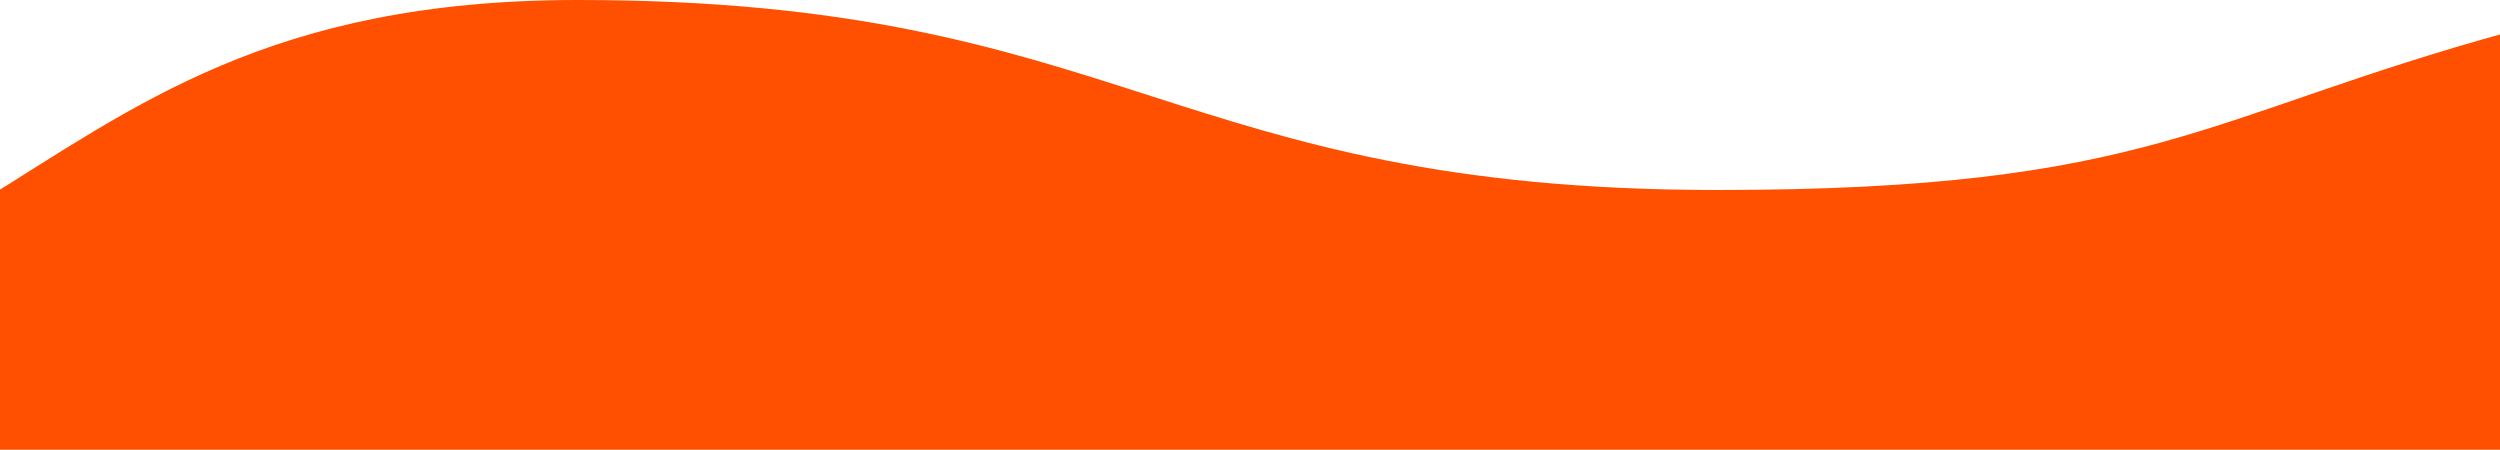
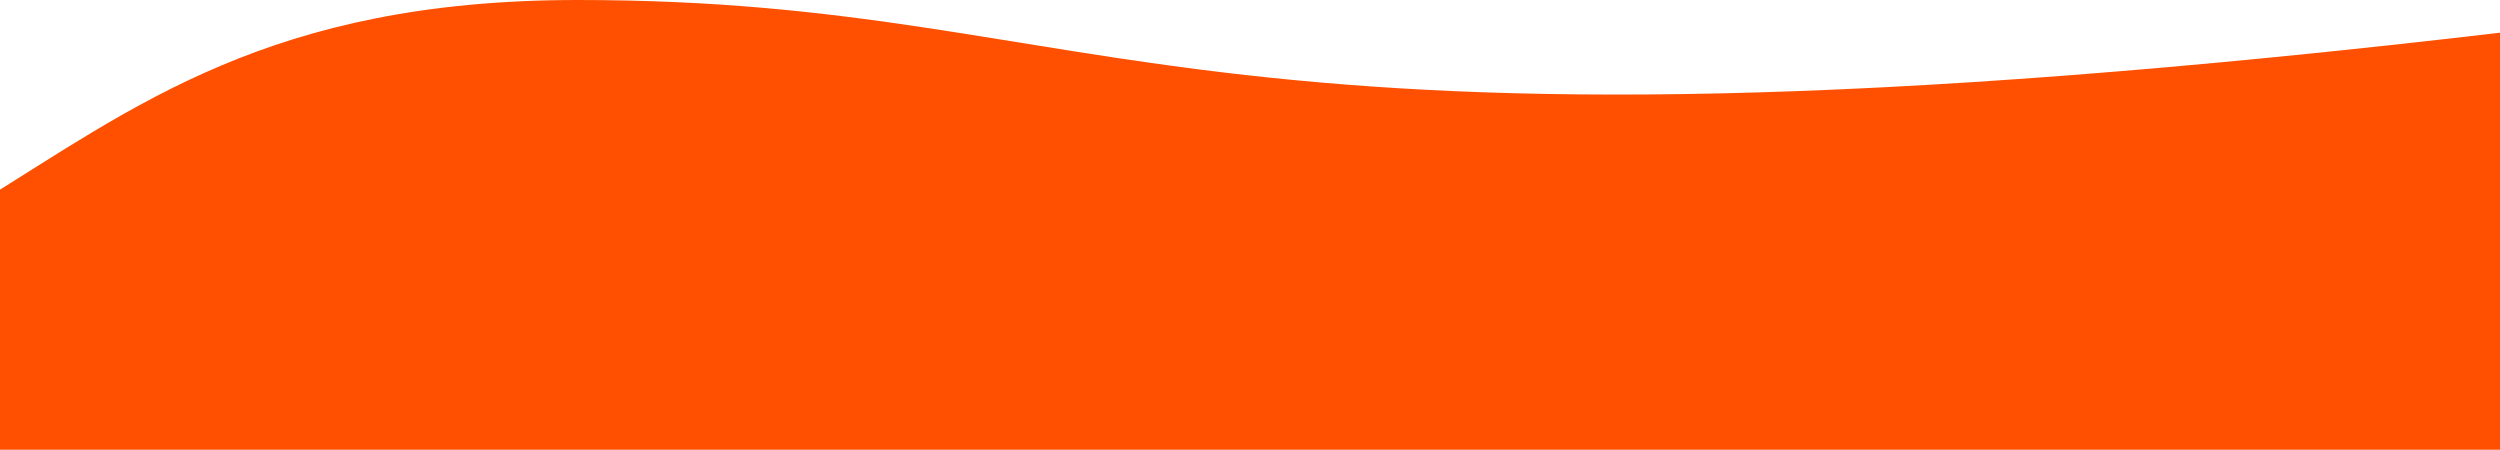
<svg xmlns="http://www.w3.org/2000/svg" width="1512" height="272" viewBox="0 0 1512 272" fill="none">
-   <path d="M1518.72 18.992C1332.39 69.865 1301.78 114.907 1038.94 114.907C707.409 114.907 680.898 -7.33567e-05 349.369 -0C163.044 -0 80.805 65.117 -13 122.773L-13 272L1520 272L1518.72 18.992Z" fill="#FE5000" />
+   <path d="M1518.72 18.992C707.409 114.907 680.898 -7.33567e-05 349.369 -0C163.044 -0 80.805 65.117 -13 122.773L-13 272L1520 272L1518.72 18.992Z" fill="#FE5000" />
</svg>